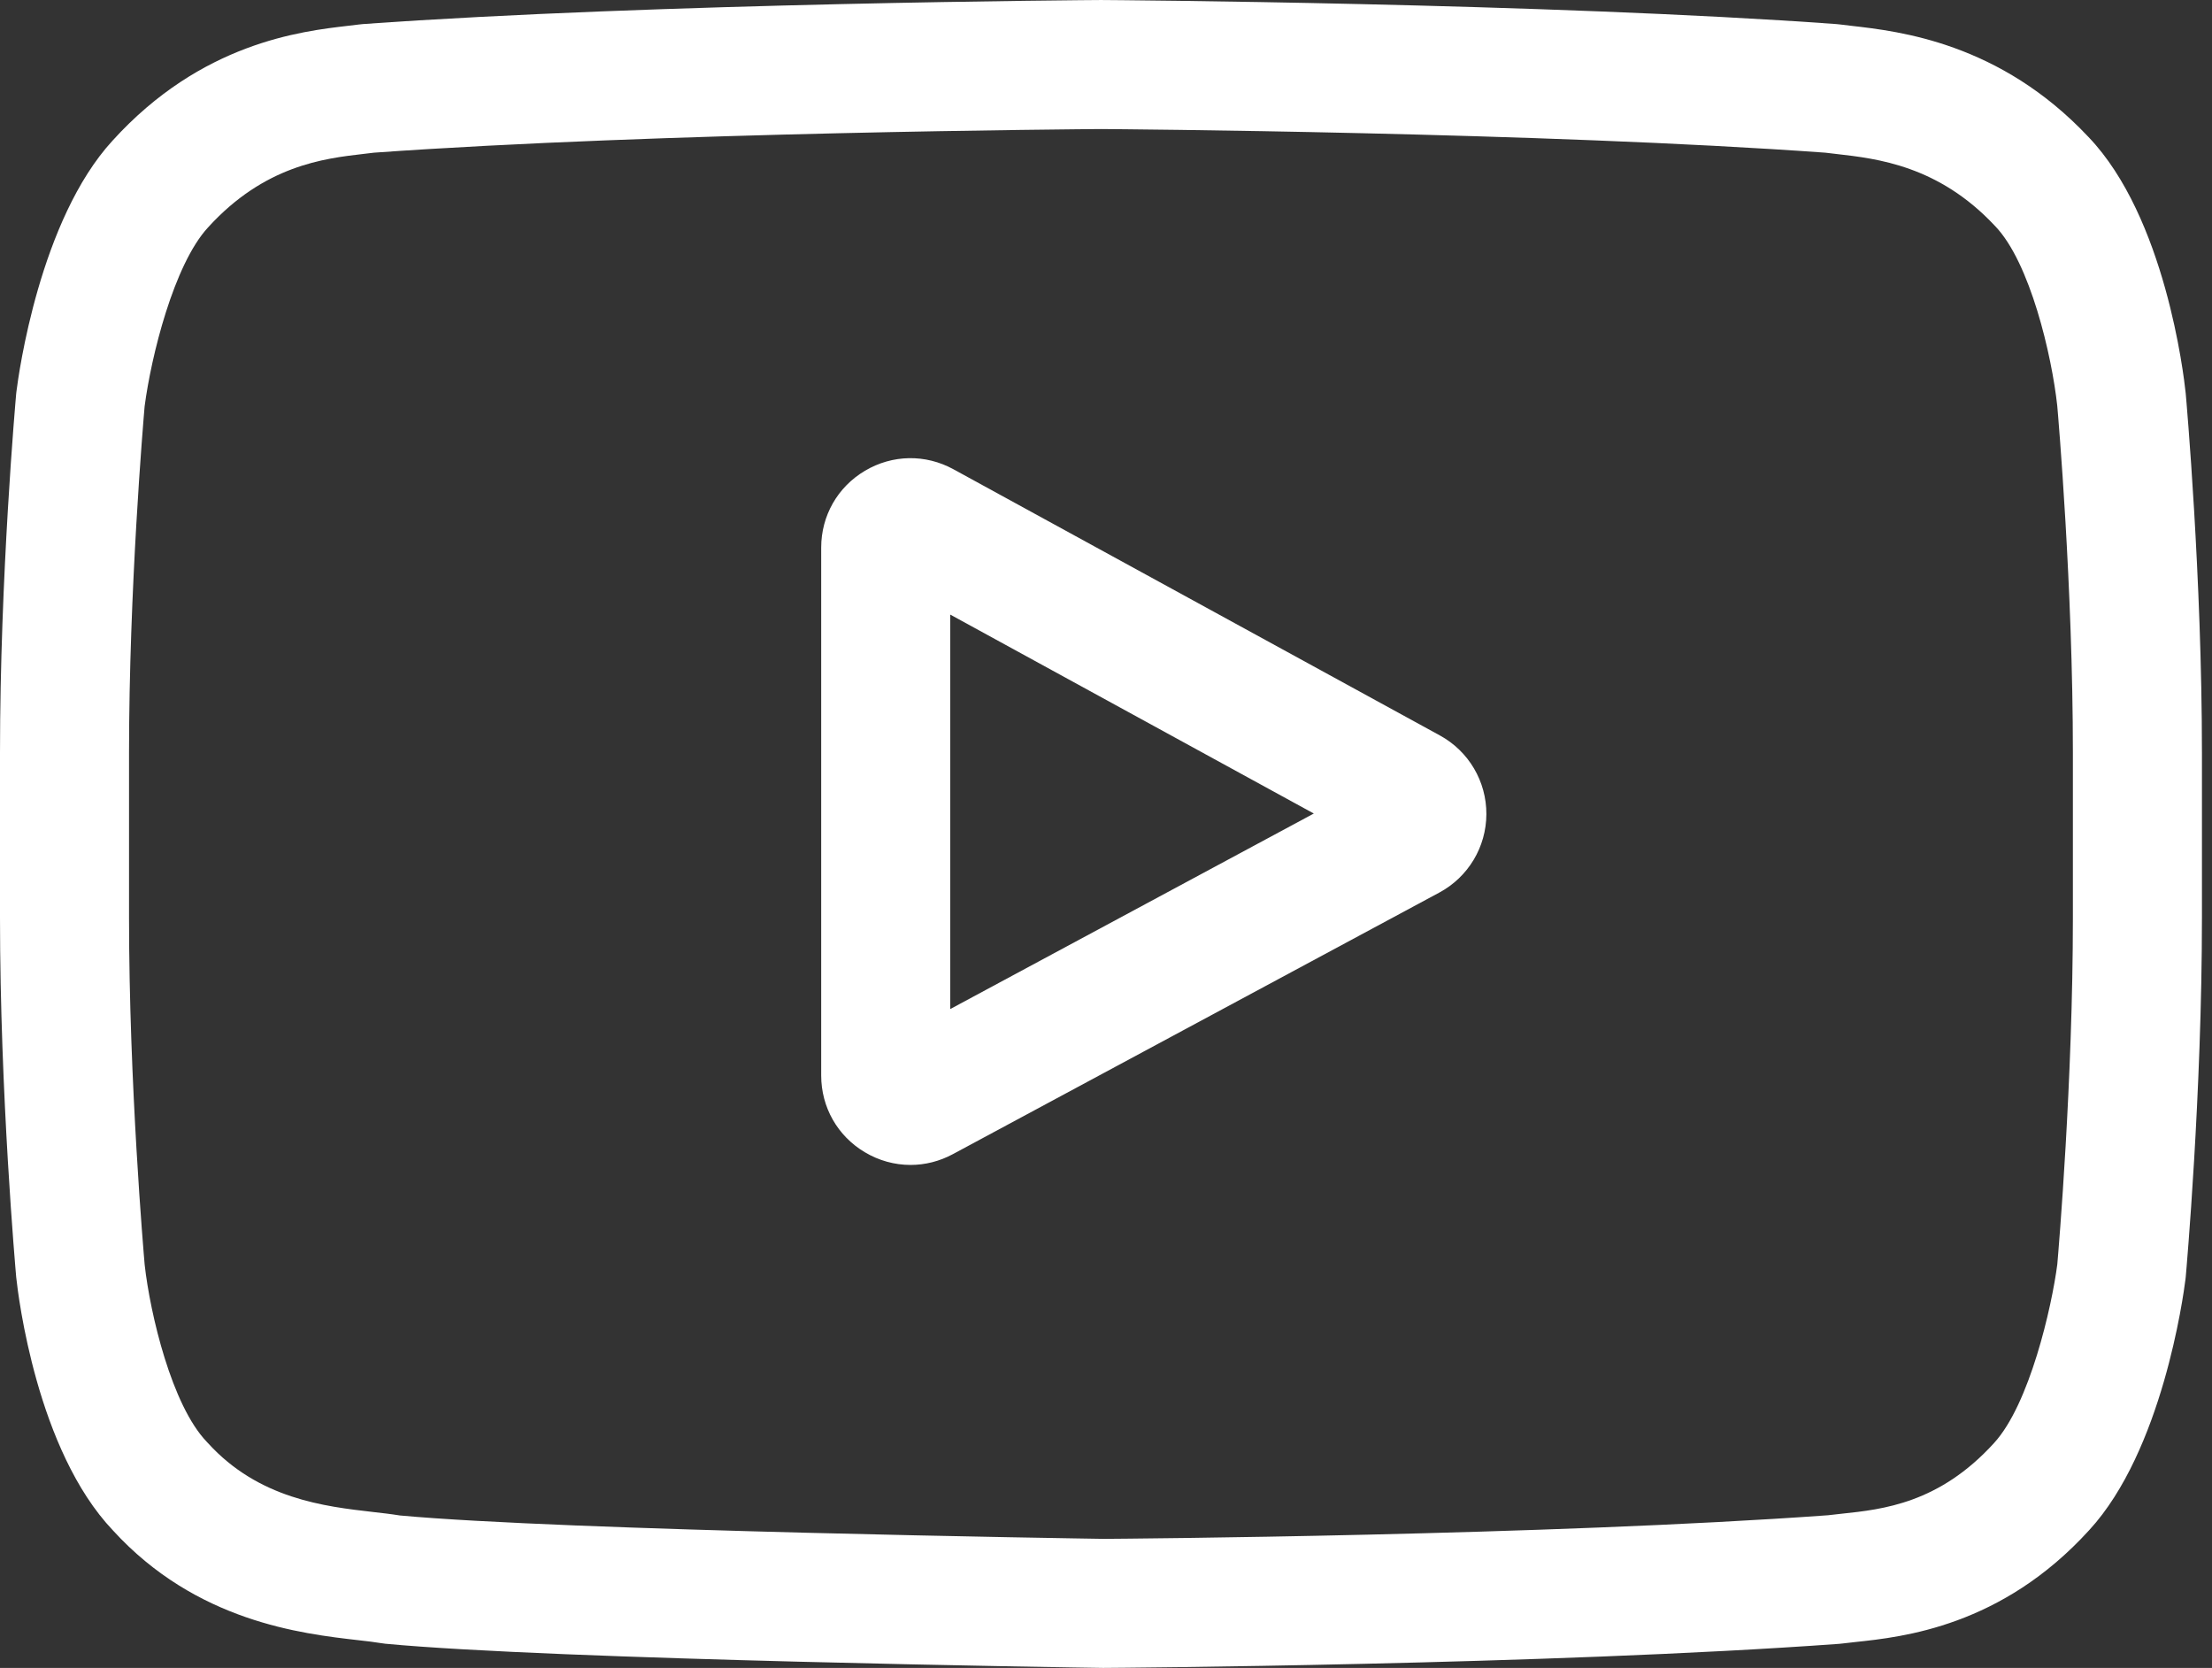
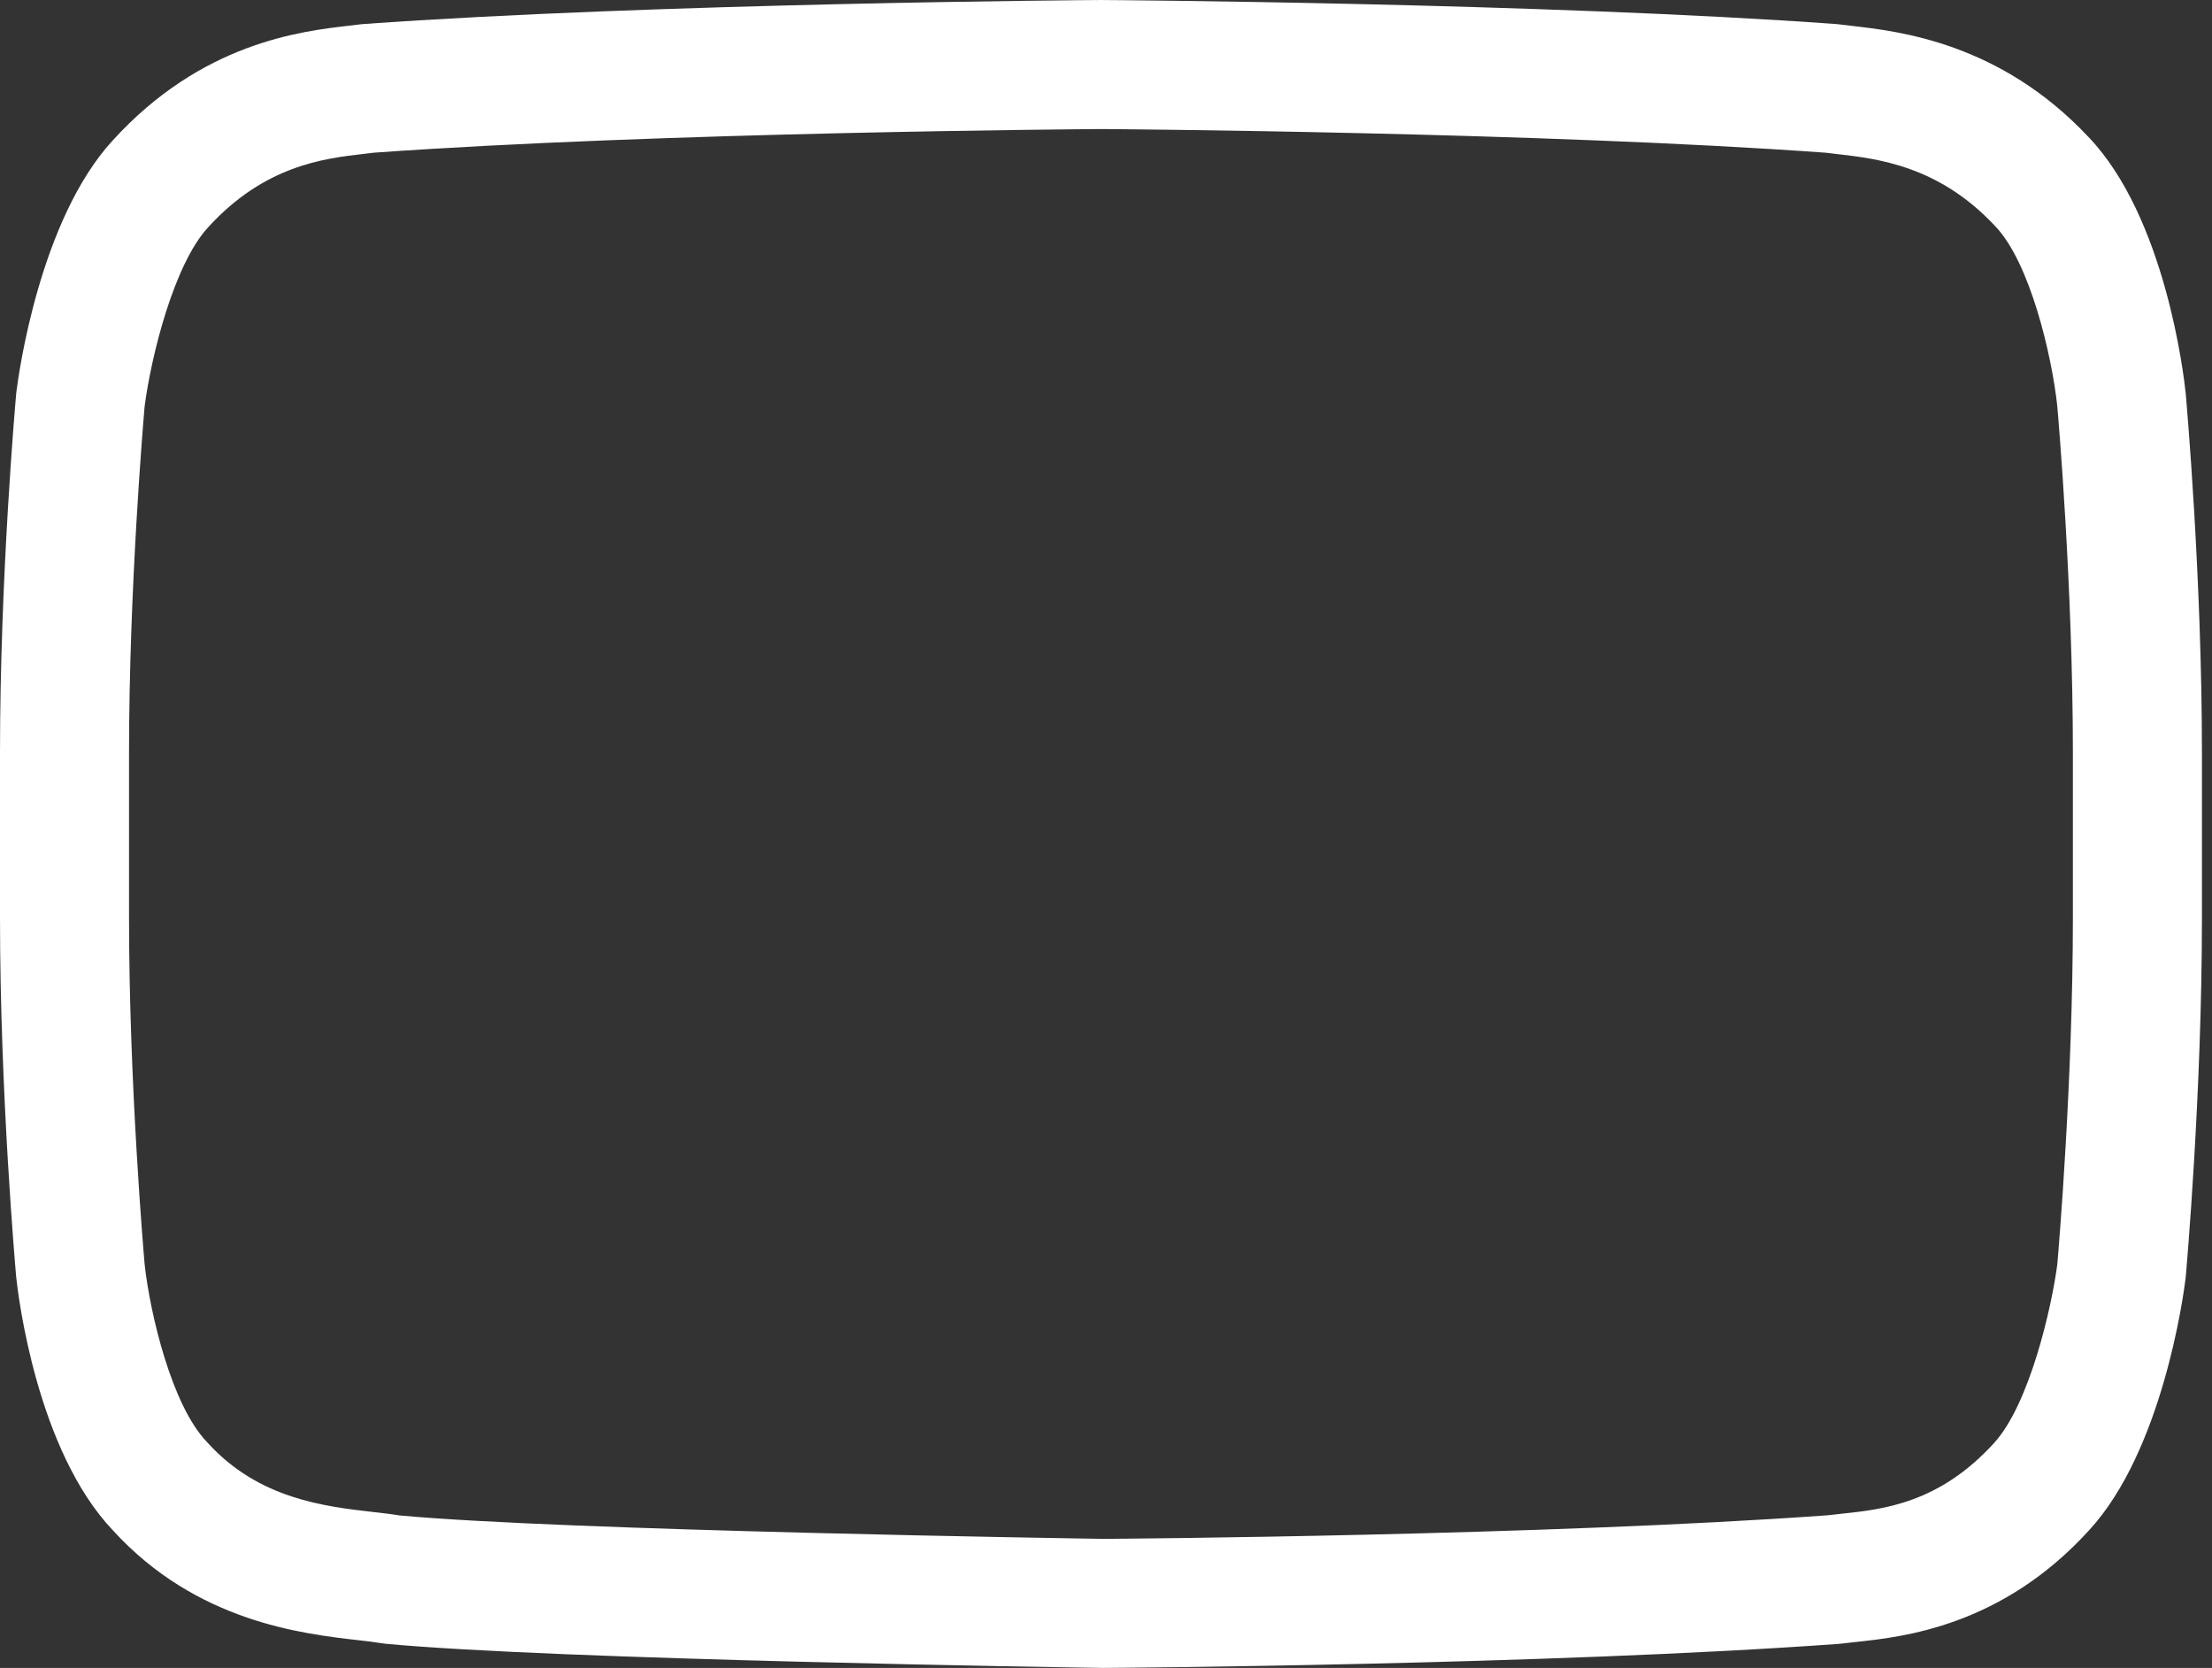
<svg xmlns="http://www.w3.org/2000/svg" width="126" height="95" viewBox="0 0 126 95" fill="none">
  <rect x="0" y="0" width="126" height="95" fill="#333333" stroke="none" />
-   <path d="M82.019 41.889L54.309 26.727C52.716 25.855 50.833 25.888 49.271 26.813C47.709 27.739 46.777 29.376 46.777 31.192V61.255C46.777 63.063 47.703 64.696 49.255 65.623C50.066 66.108 50.964 66.351 51.865 66.351C52.69 66.351 53.516 66.147 54.277 65.737L81.988 50.837C83.633 49.952 84.66 48.242 84.667 46.373C84.674 44.504 83.66 42.786 82.019 41.889V41.889ZM54.127 57.473V35.005L74.837 46.336L54.127 57.473Z" fill="white" />
  <path d="M124.504 22.422L124.498 22.364C124.392 21.355 123.335 12.375 118.969 7.808C113.923 2.435 108.203 1.783 105.452 1.47C105.224 1.444 105.015 1.42 104.829 1.395L104.609 1.372C88.028 0.167 62.986 0.002 62.735 0.001L62.713 0L62.691 0.001C62.441 0.002 37.399 0.167 20.668 1.372L20.447 1.395C20.269 1.419 20.073 1.441 19.859 1.466C17.14 1.78 11.48 2.433 6.42 8C2.262 12.518 1.06 21.306 0.937 22.294L0.922 22.422C0.885 22.842 0 32.843 0 42.883V52.268C0 62.309 0.885 72.309 0.922 72.73L0.929 72.793C1.035 73.787 2.092 82.602 6.437 87.171C11.182 92.364 17.181 93.051 20.407 93.42C20.918 93.478 21.357 93.528 21.656 93.581L21.946 93.621C31.52 94.532 61.538 94.981 62.811 94.999L62.849 95L62.887 94.999C63.138 94.998 88.179 94.834 104.761 93.628L104.98 93.605C105.189 93.577 105.425 93.552 105.683 93.525C108.387 93.238 114.016 92.642 119.006 87.151C123.164 82.632 124.367 73.844 124.49 72.858L124.504 72.729C124.541 72.308 125.427 62.309 125.427 52.268V42.883C125.427 32.843 124.541 22.843 124.504 22.422V22.422ZM118.076 52.268C118.076 61.561 117.265 71.131 117.188 72.01C116.876 74.43 115.608 79.99 113.583 82.192C110.459 85.628 107.251 85.969 104.908 86.216C104.625 86.246 104.363 86.275 104.125 86.304C88.087 87.464 63.991 87.642 62.881 87.649C61.636 87.631 32.057 87.178 22.775 86.316C22.299 86.238 21.785 86.179 21.244 86.118C18.497 85.803 14.736 85.372 11.844 82.192L11.776 82.119C9.786 80.045 8.554 74.846 8.241 72.038C8.183 71.374 7.35 61.691 7.35 52.268V42.883C7.35 33.601 8.16 24.041 8.238 23.144C8.61 20.294 9.902 15.071 11.844 12.96C15.063 9.419 18.457 9.027 20.702 8.767C20.916 8.742 21.116 8.72 21.301 8.696C37.573 7.53 61.842 7.357 62.713 7.35C63.584 7.356 87.845 7.53 103.972 8.696C104.17 8.72 104.387 8.745 104.619 8.772C106.928 9.035 110.418 9.433 113.621 12.85L113.651 12.881C115.641 14.955 116.873 20.245 117.185 23.109C117.241 23.736 118.076 33.44 118.076 42.883V52.268Z" fill="white" />
</svg>